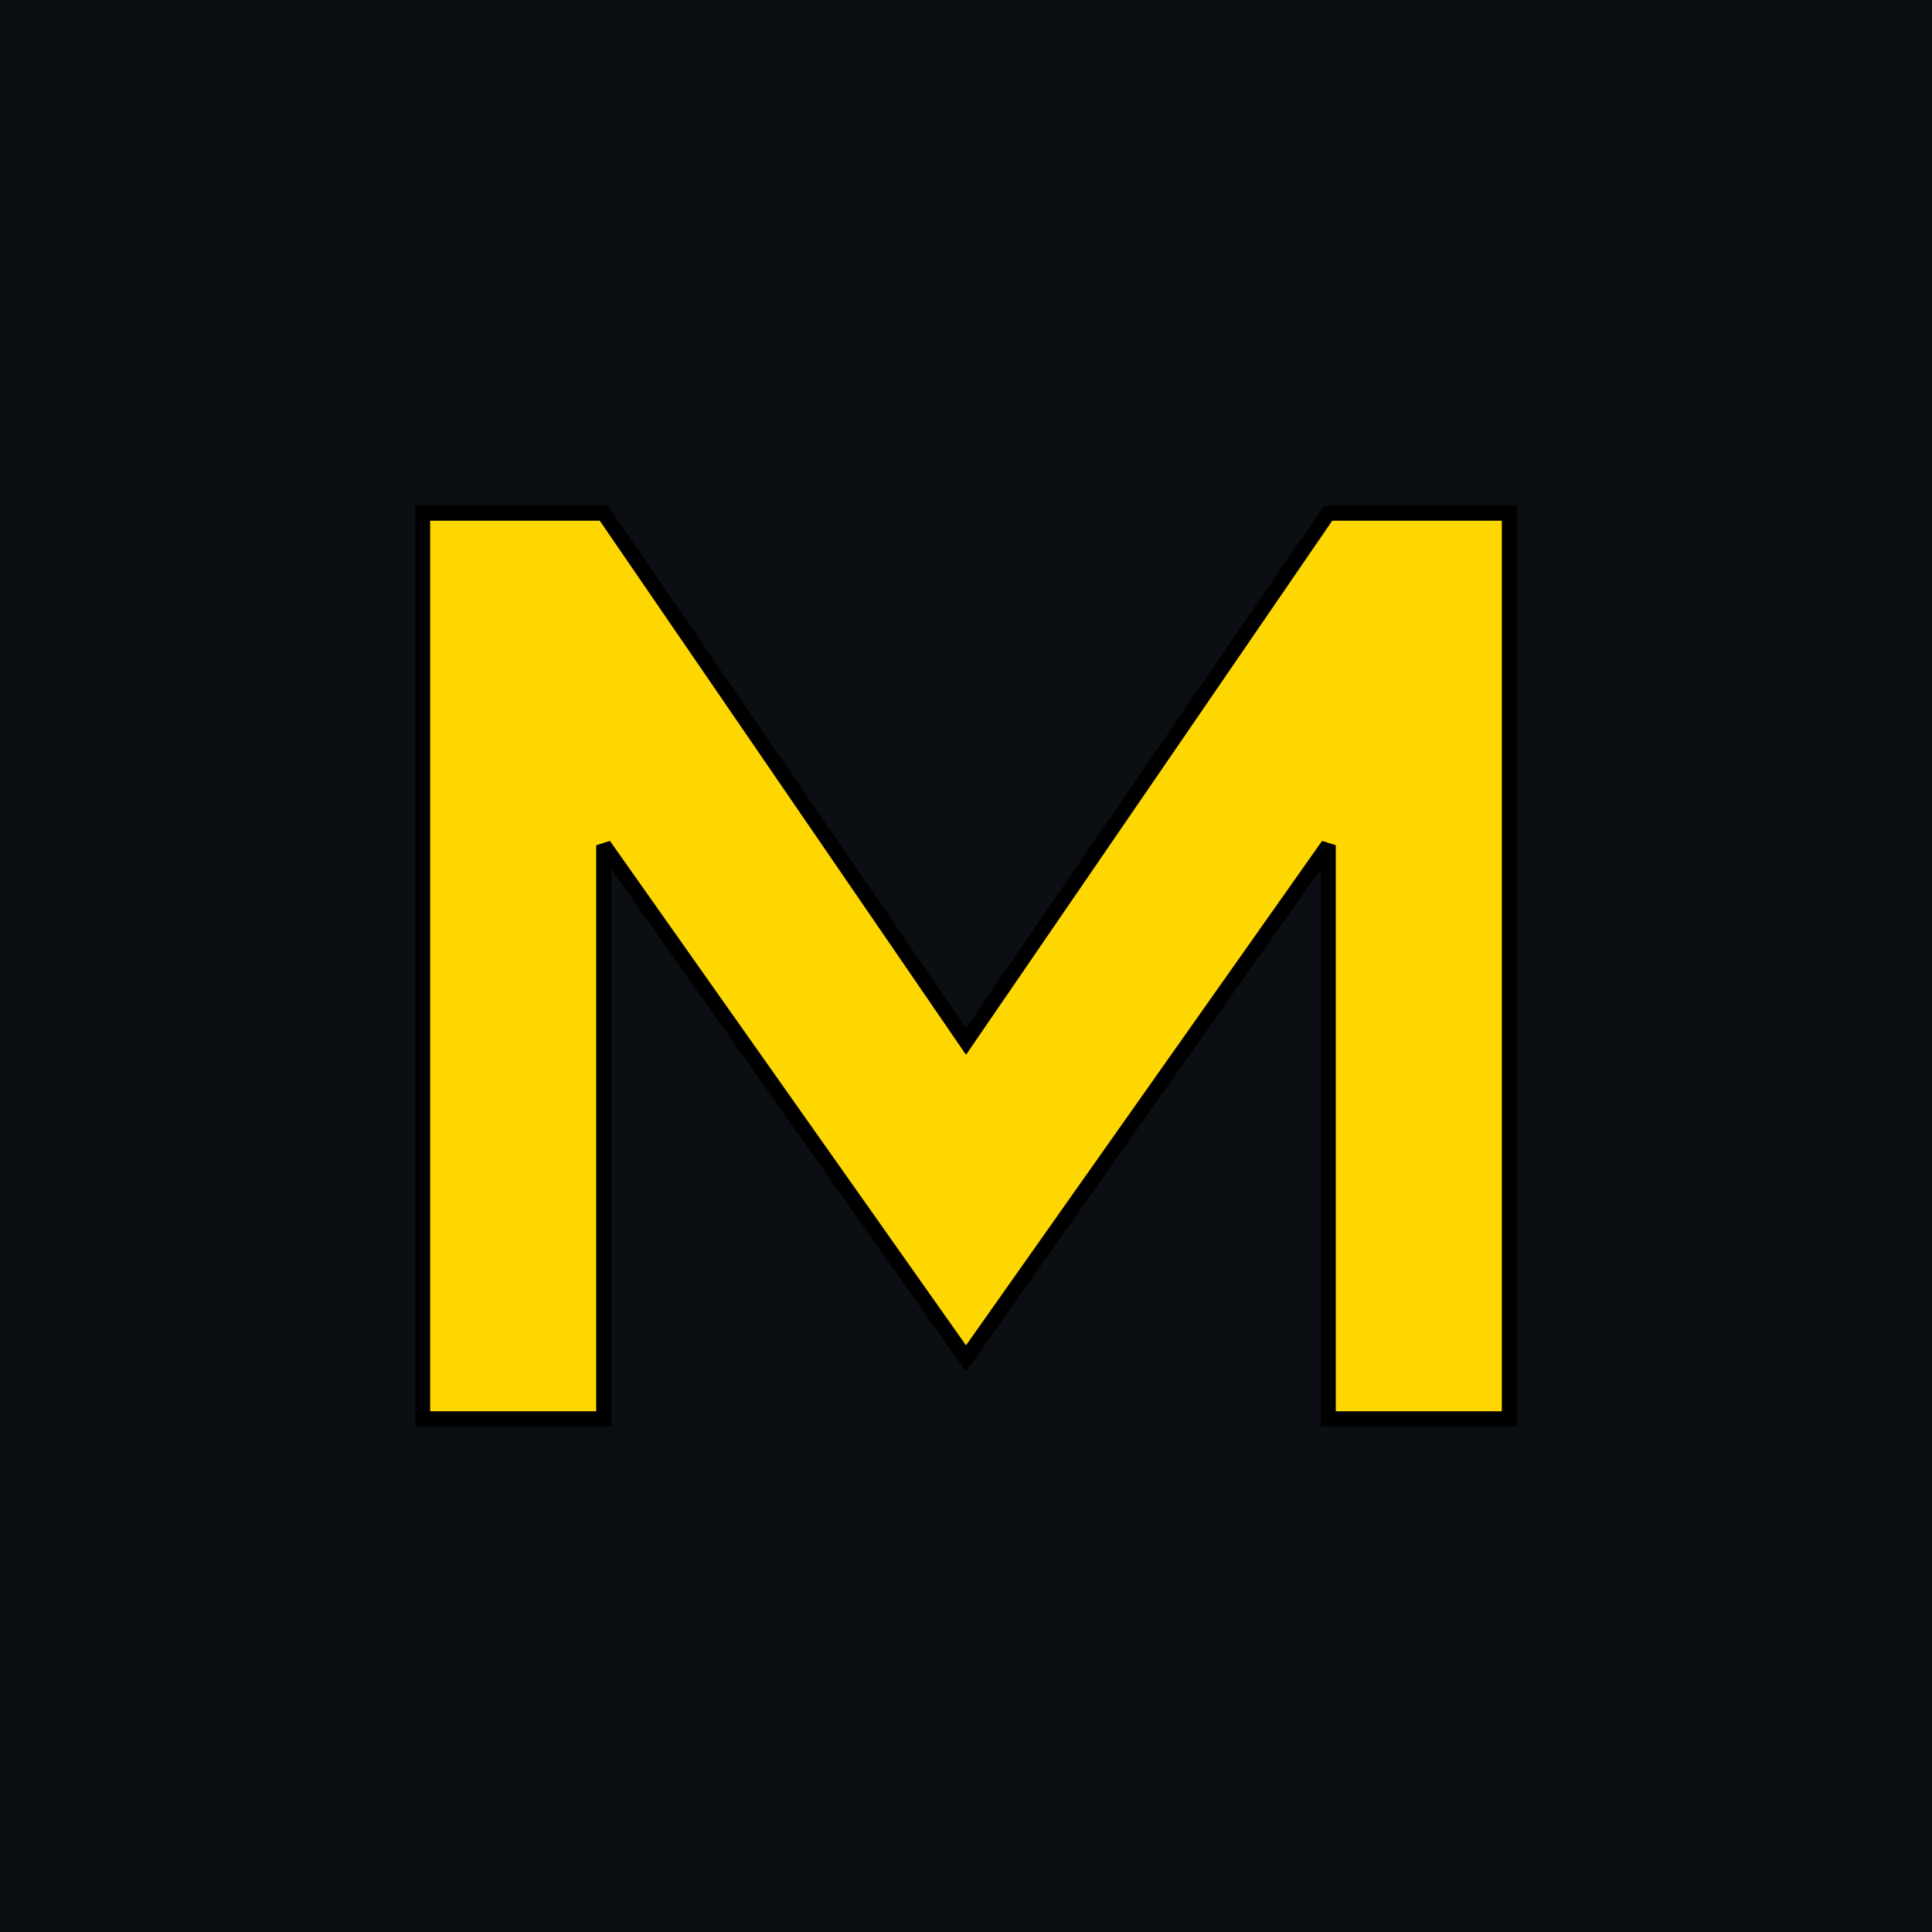
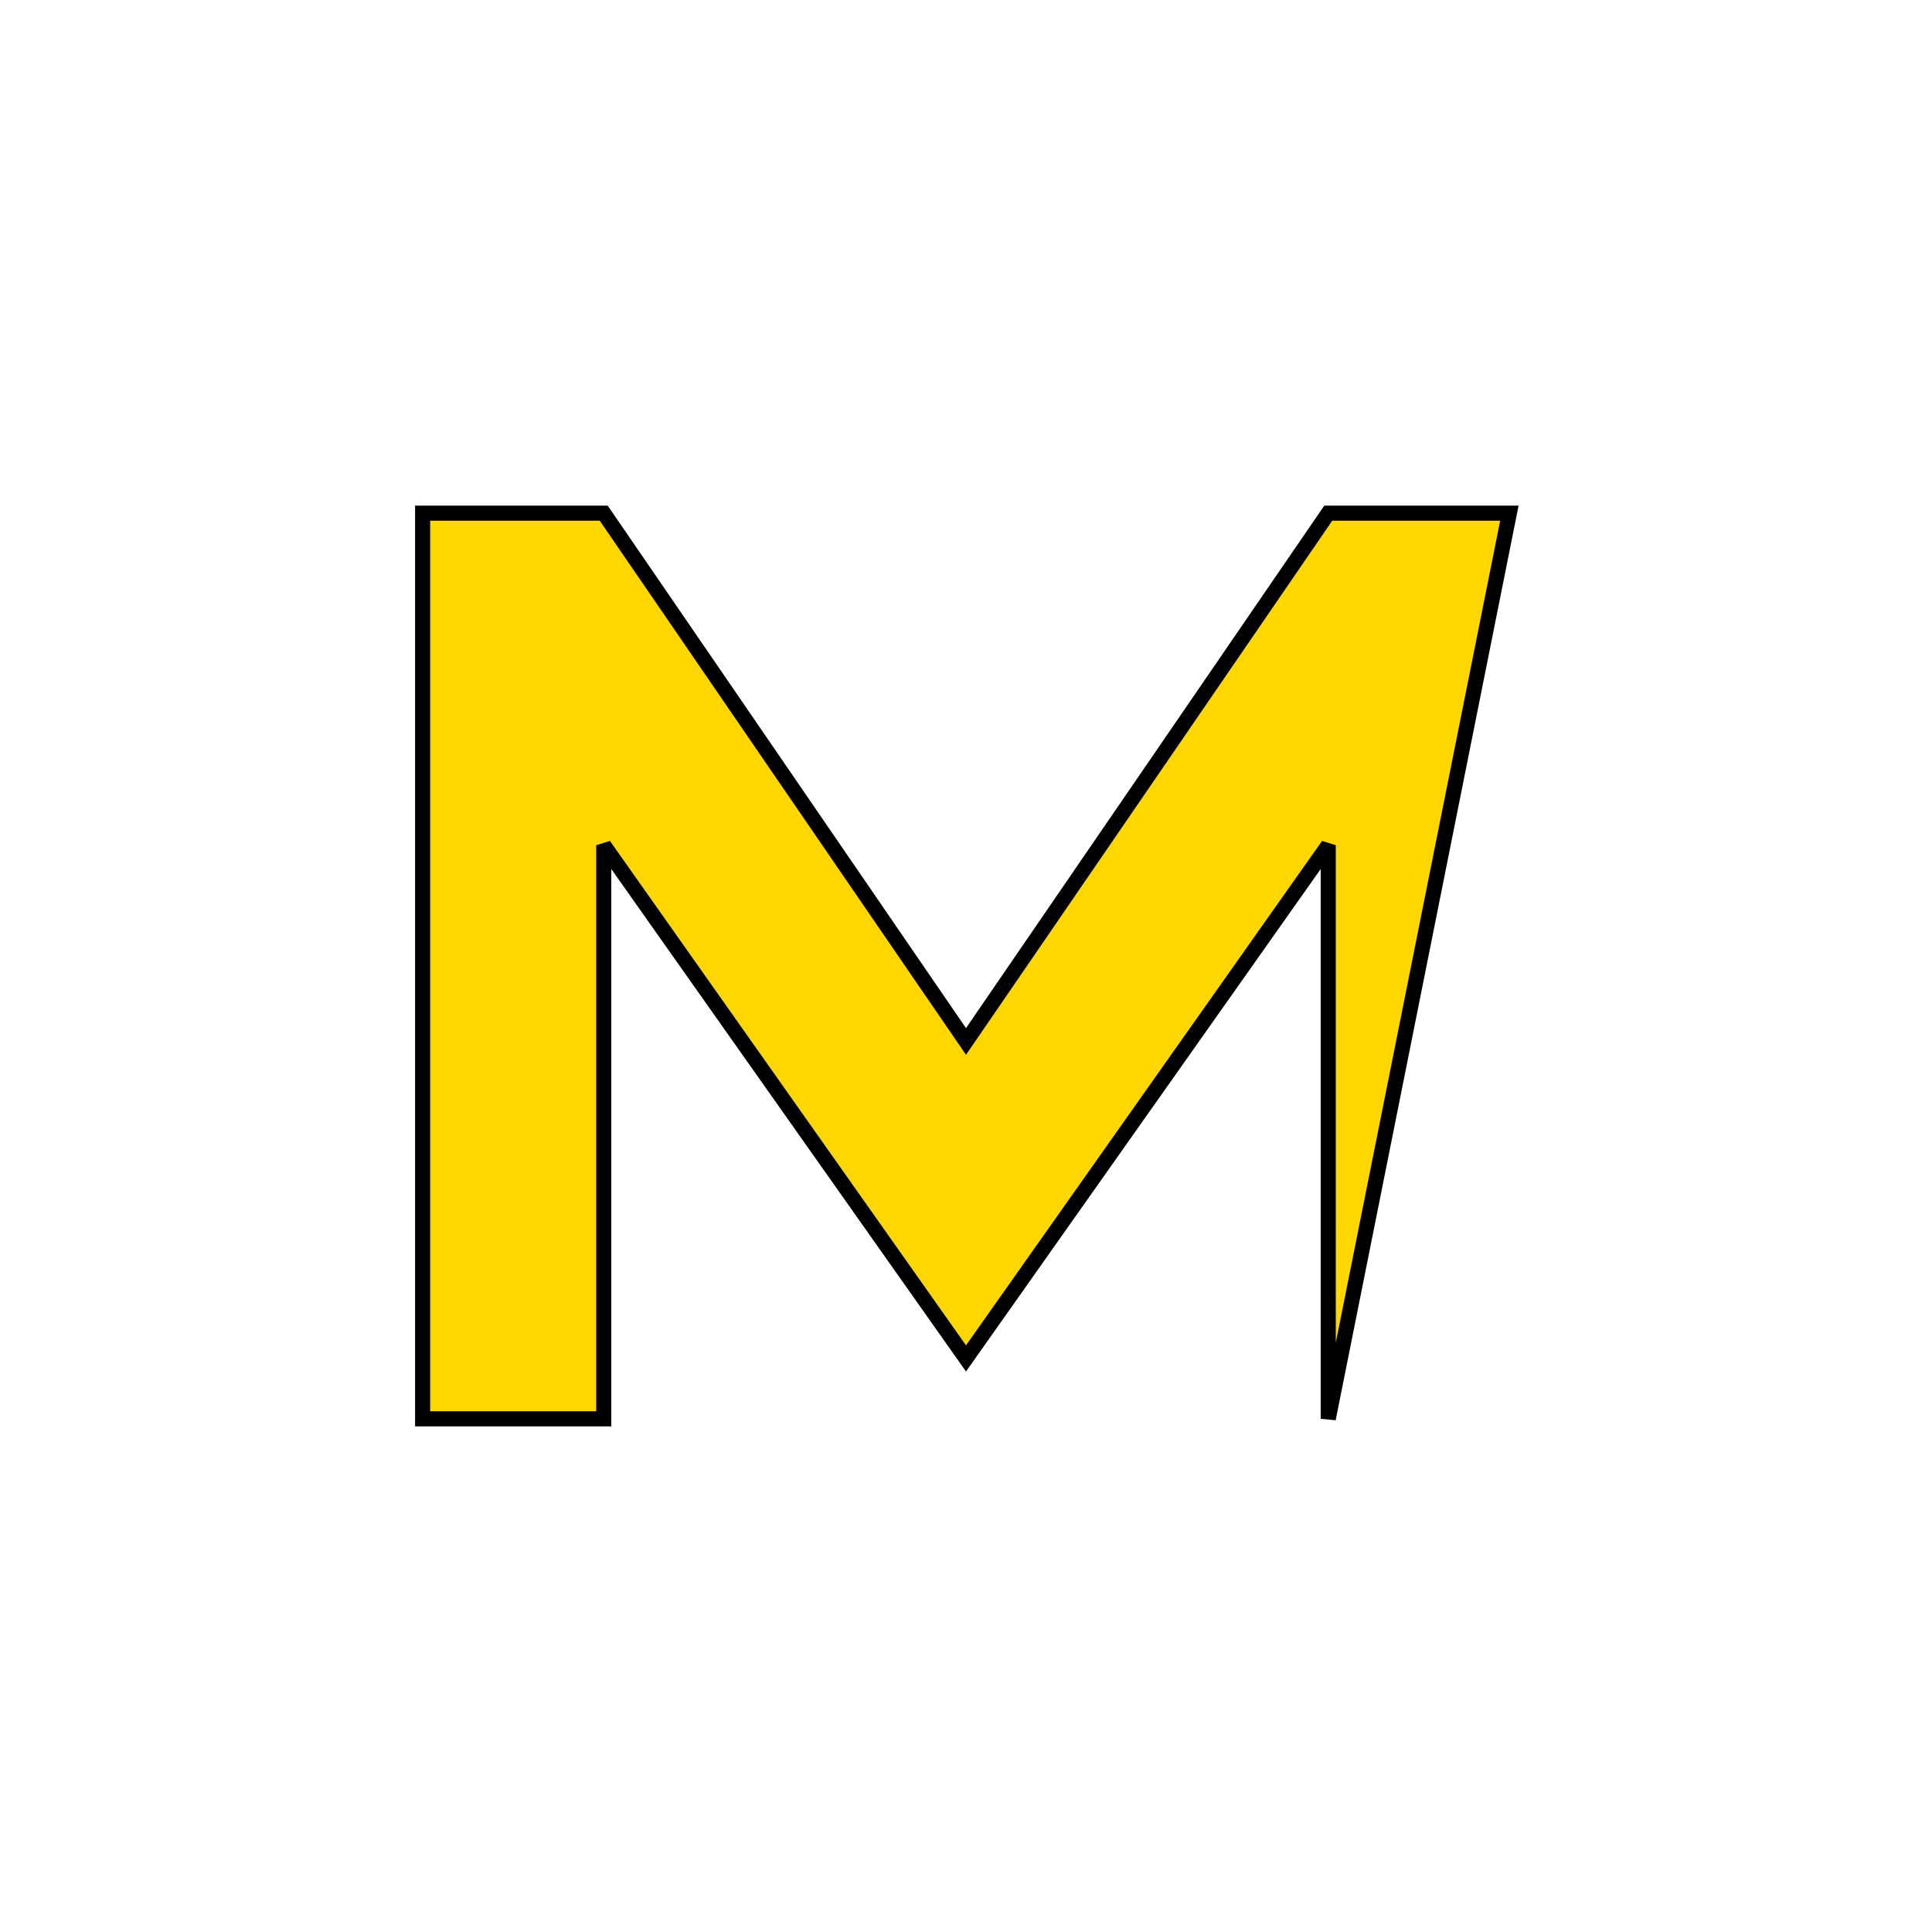
<svg xmlns="http://www.w3.org/2000/svg" width="100%" height="100%" viewBox="0 0 256 256" version="1.1" xml:space="preserve" style="fill-rule:evenodd;clip-rule:evenodd;stroke-linecap:square;stroke-miterlimit:2;">
-   <rect x="0" y="0" width="256" height="256" style="fill:rgb(11,14,18);" />
-   <path d="M56,188L56,68L80,68L128,138L176,68L200,68L200,188L176,188L176,112L128,180L80,112L80,188L56,188Z" style="fill:rgb(255,215,0);fill-rule:nonzero;stroke:black;stroke-width:2px;" />
+   <path d="M56,188L56,68L80,68L128,138L176,68L200,68L176,188L176,112L128,180L80,112L80,188L56,188Z" style="fill:rgb(255,215,0);fill-rule:nonzero;stroke:black;stroke-width:2px;" />
</svg>